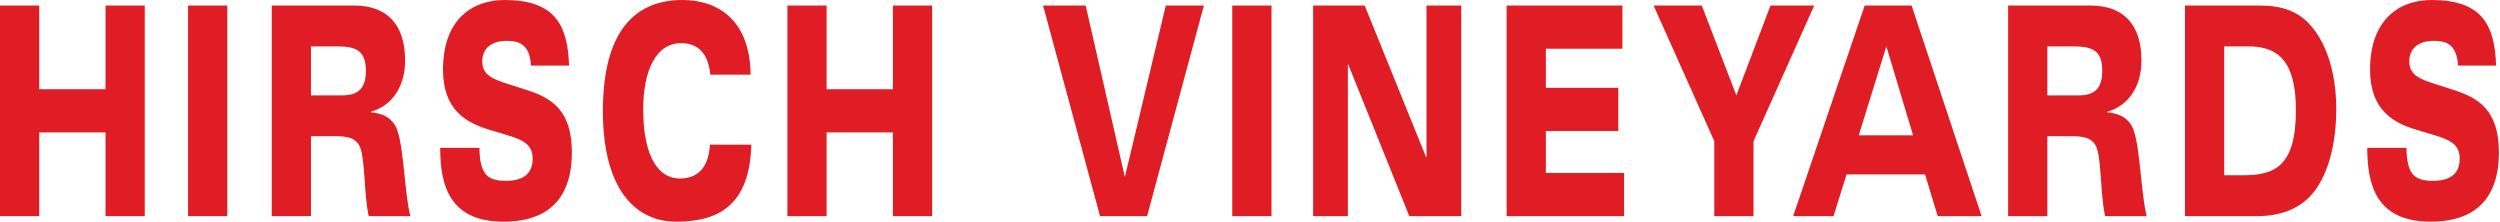
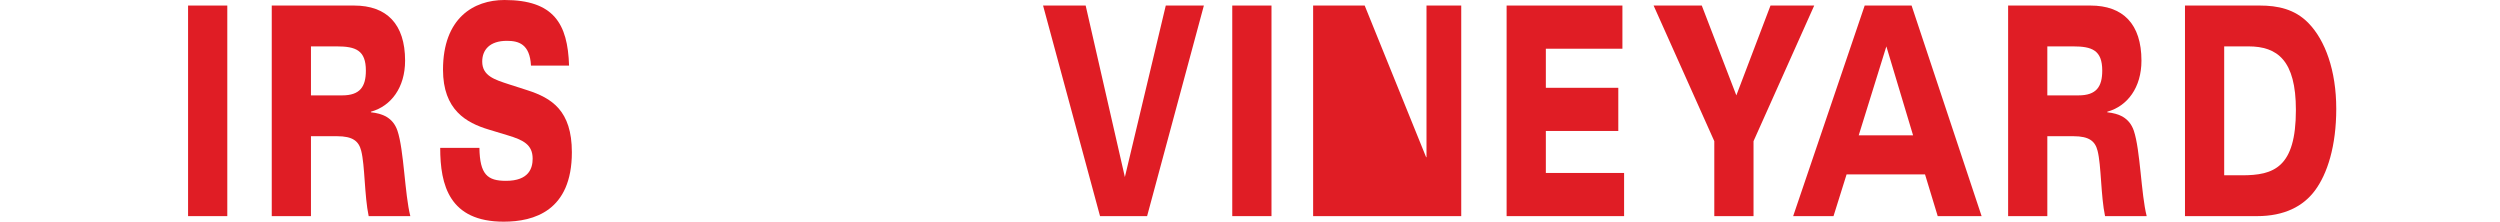
<svg xmlns="http://www.w3.org/2000/svg" width="406" height="36" viewBox="0 0 406 36" fill="none">
-   <path d="M0 0.901H6.371V14.494H17.137V0.901H23.508V35.099H17.137V21.506H6.371V35.099H0V0.901Z" fill="#E01D25" />
  <path d="M30.543 0.901H36.913V35.099H30.543V0.901Z" fill="#E01D25" />
  <path d="M50.501 15.49H55.567C58.478 15.49 59.418 14.068 59.418 11.464C59.418 8.148 57.75 7.533 54.687 7.533H50.501V15.49ZM44.132 0.901H57.507C62.784 0.901 65.787 3.886 65.787 9.854C65.787 14.211 63.512 17.243 60.236 18.141V18.237C62.087 18.426 63.815 19.09 64.543 21.22C65.605 24.348 65.727 31.547 66.637 35.099H59.872C59.175 31.783 59.267 26.857 58.66 24.489C58.265 22.925 57.294 22.121 54.748 22.121H50.501V35.099H44.132V0.901Z" fill="#E01D25" />
  <path d="M77.858 24.015C77.919 28.373 79.193 29.368 82.166 29.368C85.928 29.368 86.502 27.284 86.502 25.768C86.502 23.495 84.987 22.737 82.469 21.979L79.344 21.032C75.734 19.943 71.944 17.859 71.944 11.321C71.944 2.938 76.918 0 81.923 0C89.93 0 92.204 3.837 92.416 10.659H86.231C86.049 7.153 84.228 6.631 82.317 6.631C79.527 6.631 78.313 8.1 78.313 9.996C78.313 12.316 80.315 12.932 82.651 13.691L85.594 14.637C89.597 15.916 92.871 17.953 92.871 24.727C92.871 34.246 86.715 36 81.802 36C72.975 36 71.489 30.078 71.489 24.015H77.858Z" fill="#E01D25" />
-   <path d="M115.347 12.127C115.014 8.336 113.042 7.011 110.615 7.011C106.459 7.011 104.457 11.558 104.457 17.81C104.457 23.873 106.126 28.989 110.433 28.989C112.86 28.989 115.074 27.663 115.287 23.495H122.019C121.746 33.582 116.408 36 109.796 36C103.245 36 97.908 30.788 97.908 18.047C97.908 5.212 103.002 0 110.828 0C116.408 0 121.806 3.079 121.897 12.127H115.347Z" fill="#E01D25" />
-   <path d="M127.874 0.901H134.243V14.494H145.01V0.901H151.378V35.099H145.01V21.506H134.243V35.099H127.874V0.901Z" fill="#E01D25" />
  <path d="M186.289 35.099H178.646L169.394 0.901H176.312L182.679 28.753L189.322 0.901H195.509L186.289 35.099Z" fill="#E01D25" />
  <path d="M200.119 0.901H206.49V35.099H200.119V0.901Z" fill="#E01D25" />
-   <path d="M213.252 0.901H221.625L231.602 25.531H231.663V0.901H237.305V35.099H228.872L218.955 10.469H218.894V35.099H213.252V0.901Z" fill="#E01D25" />
+   <path d="M213.252 0.901H221.625L231.602 25.531H231.663V0.901H237.305V35.099H228.872H218.894V35.099H213.252V0.901Z" fill="#E01D25" />
  <path d="M244.674 0.901H263.48V7.912H251.045V14.258H262.812V21.269H251.045V28.088H263.753V35.099H244.674V0.901Z" fill="#E01D25" />
  <path d="M278.402 22.925L268.545 0.901H276.369L281.982 15.49L287.53 0.901H294.629L284.773 22.925V35.099H278.402V22.925Z" fill="#E01D25" />
  <path d="M306.345 7.533L301.855 21.979H310.684L306.345 7.533ZM302.826 0.901H310.441L321.814 35.099H314.685L312.625 28.325H299.884L297.763 35.099H291.21L302.826 0.901Z" fill="#E01D25" />
  <path d="M332.486 15.49H337.552C340.464 15.49 341.405 14.068 341.405 11.464C341.405 8.148 339.736 7.533 336.672 7.533H332.486V15.49ZM326.118 0.901H339.494C344.769 0.901 347.772 3.886 347.772 9.854C347.772 14.211 345.497 17.243 342.224 18.141V18.237C344.071 18.426 345.8 19.09 346.529 21.22C347.59 24.348 347.712 31.547 348.622 35.099H341.86C341.162 31.783 341.253 26.857 340.646 24.489C340.252 22.925 339.281 22.121 336.733 22.121H332.486V35.099H326.118V0.901Z" fill="#E01D25" />
  <path d="M361.209 28.468H364.09C369.248 28.468 372.854 27.236 372.854 17.859C372.854 9.805 369.854 7.533 365.152 7.533H361.209V28.468ZM354.841 0.901H367.002C369.885 0.901 372.676 1.47 374.887 3.743C377.617 6.537 379.408 11.464 379.408 17.668C379.408 23.684 377.981 28.231 375.918 30.978C374.038 33.488 371.008 35.099 366.548 35.099H354.841V0.901Z" fill="#E01D25" />
-   <path d="M390.81 24.015C390.871 28.373 392.145 29.368 395.118 29.368C398.88 29.368 399.455 27.284 399.455 25.768C399.455 23.495 397.94 22.737 395.422 21.979L392.297 21.032C388.687 19.943 384.898 17.859 384.898 11.321C384.898 2.938 389.87 0 394.876 0C402.88 0 405.155 3.837 405.367 10.659H399.182C399 7.153 397.181 6.631 395.27 6.631C392.479 6.631 391.265 8.1 391.265 9.996C391.265 12.316 393.268 12.932 395.604 13.691L398.546 14.637C402.546 15.916 405.823 17.953 405.823 24.727C405.823 34.246 399.667 36 394.755 36C385.929 36 384.443 30.078 384.443 24.015H390.81Z" fill="#E01D25" />
</svg>